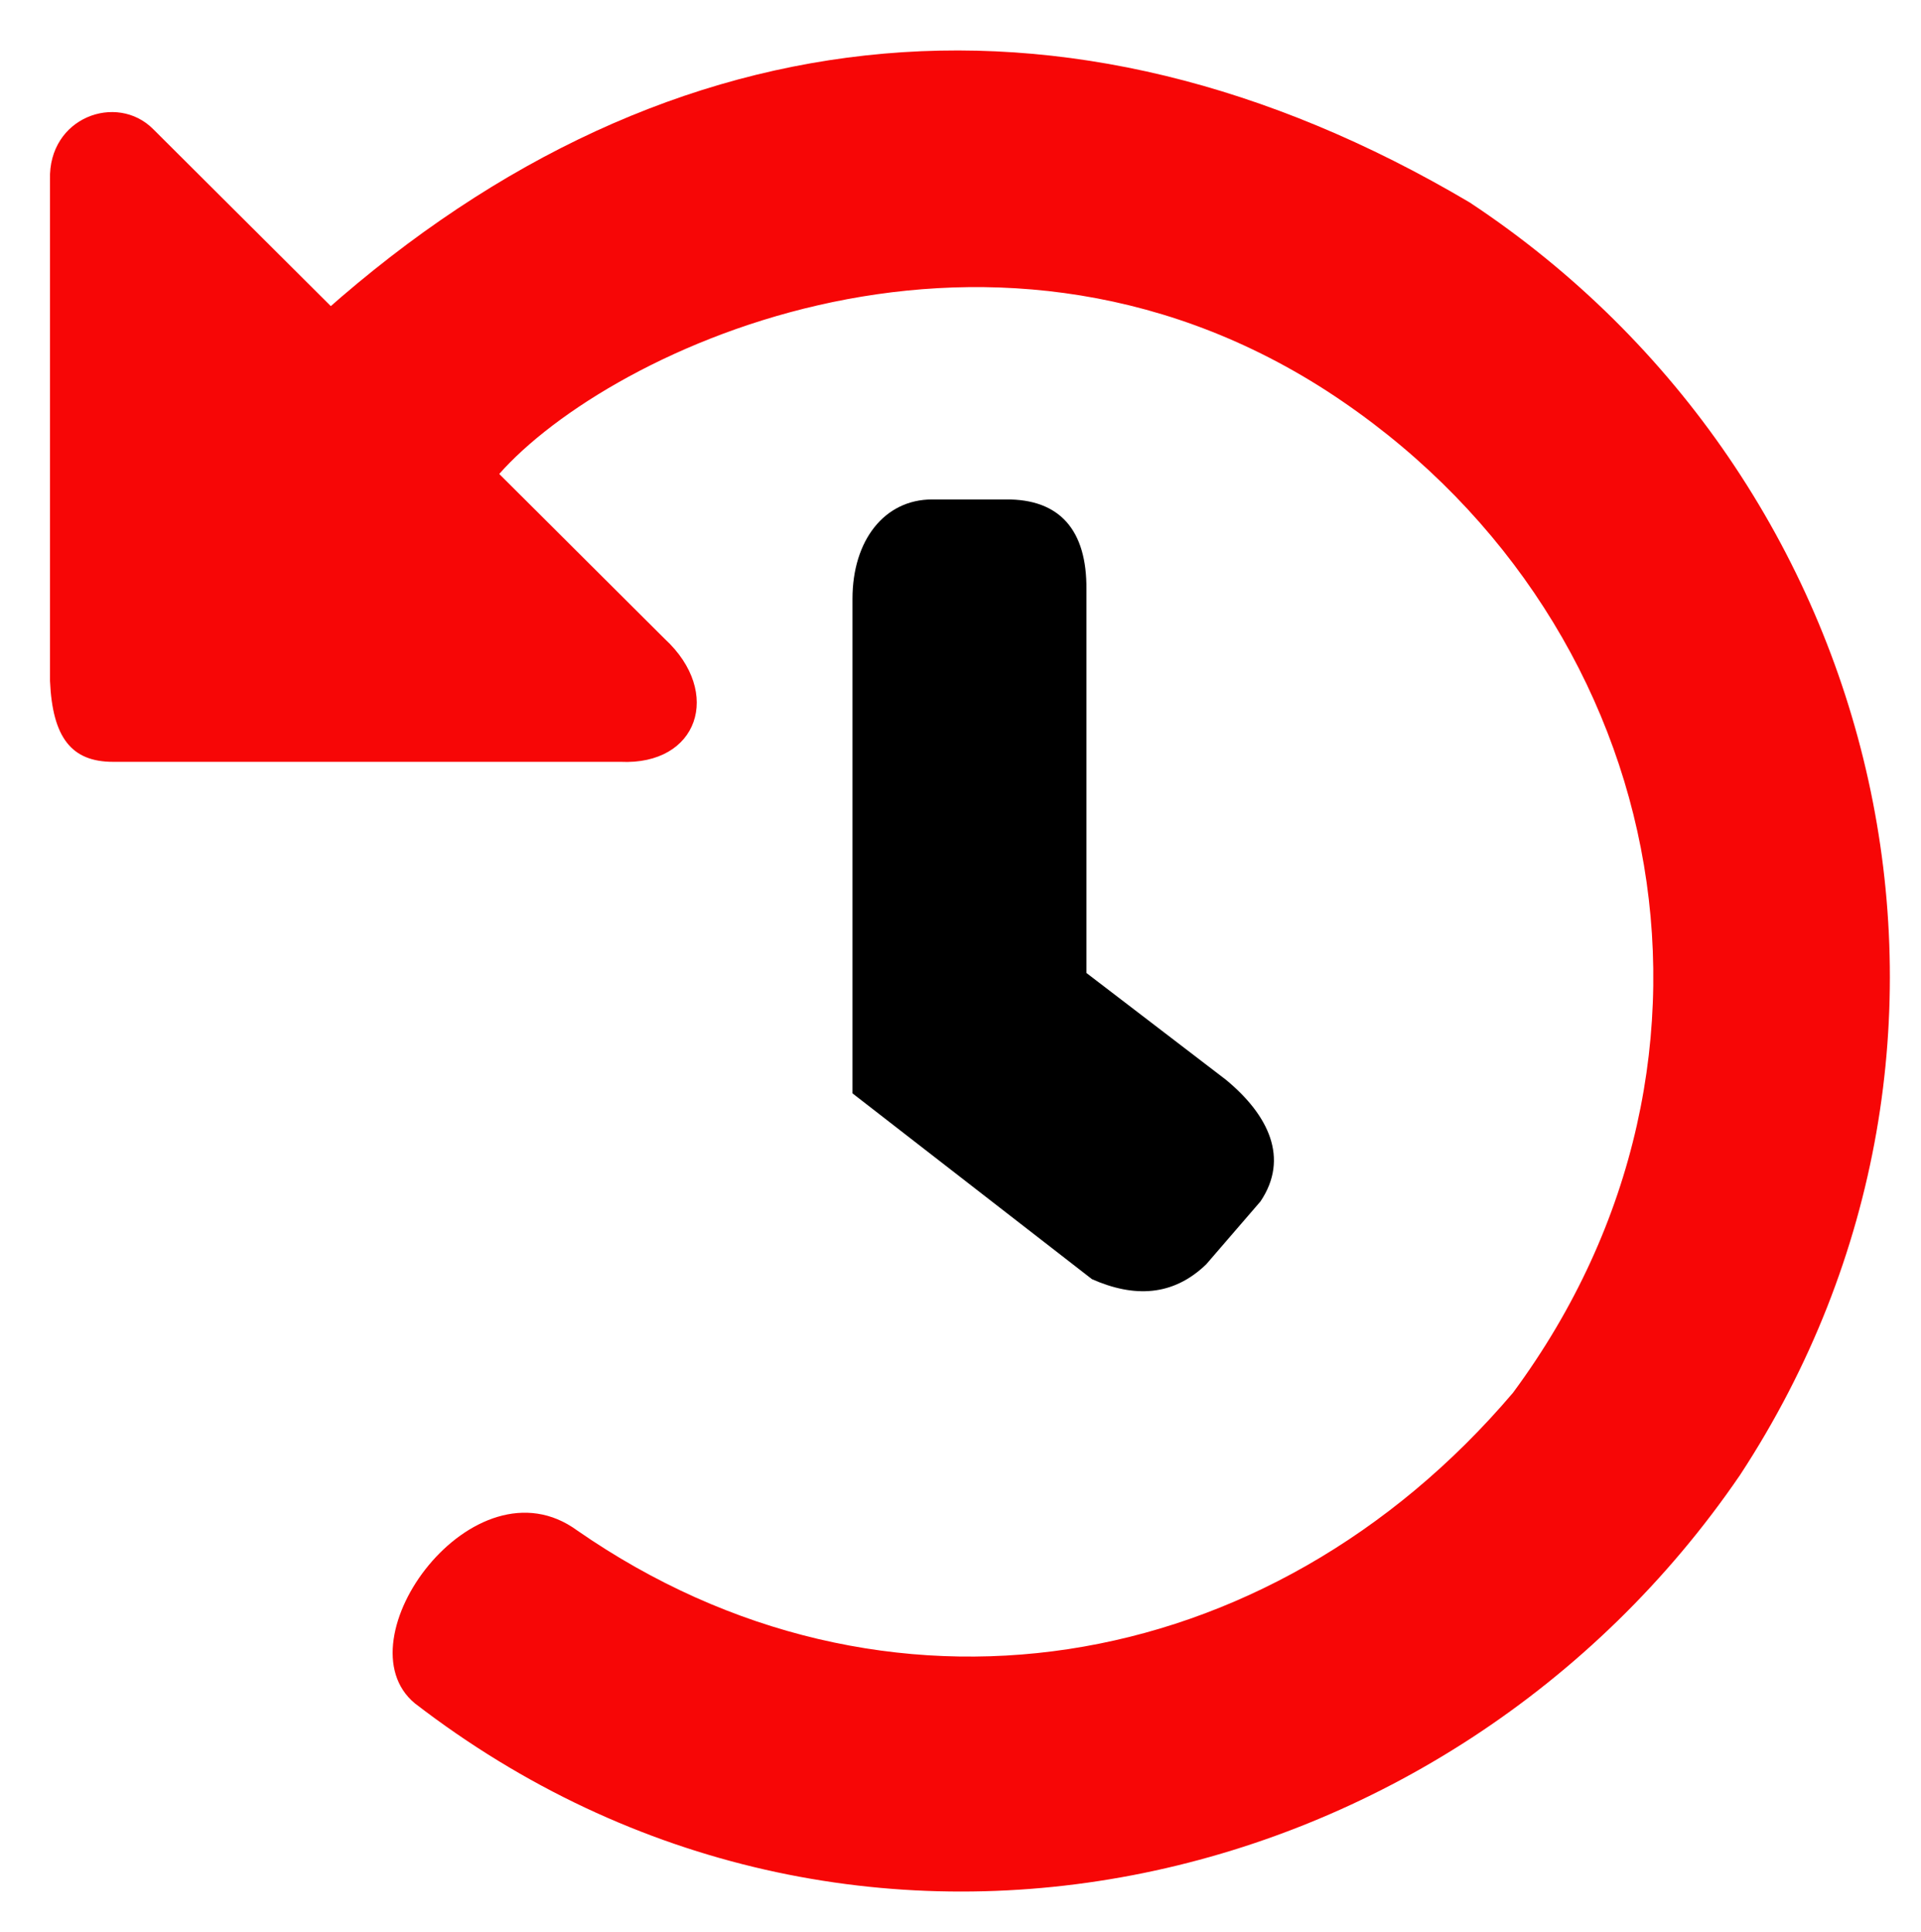
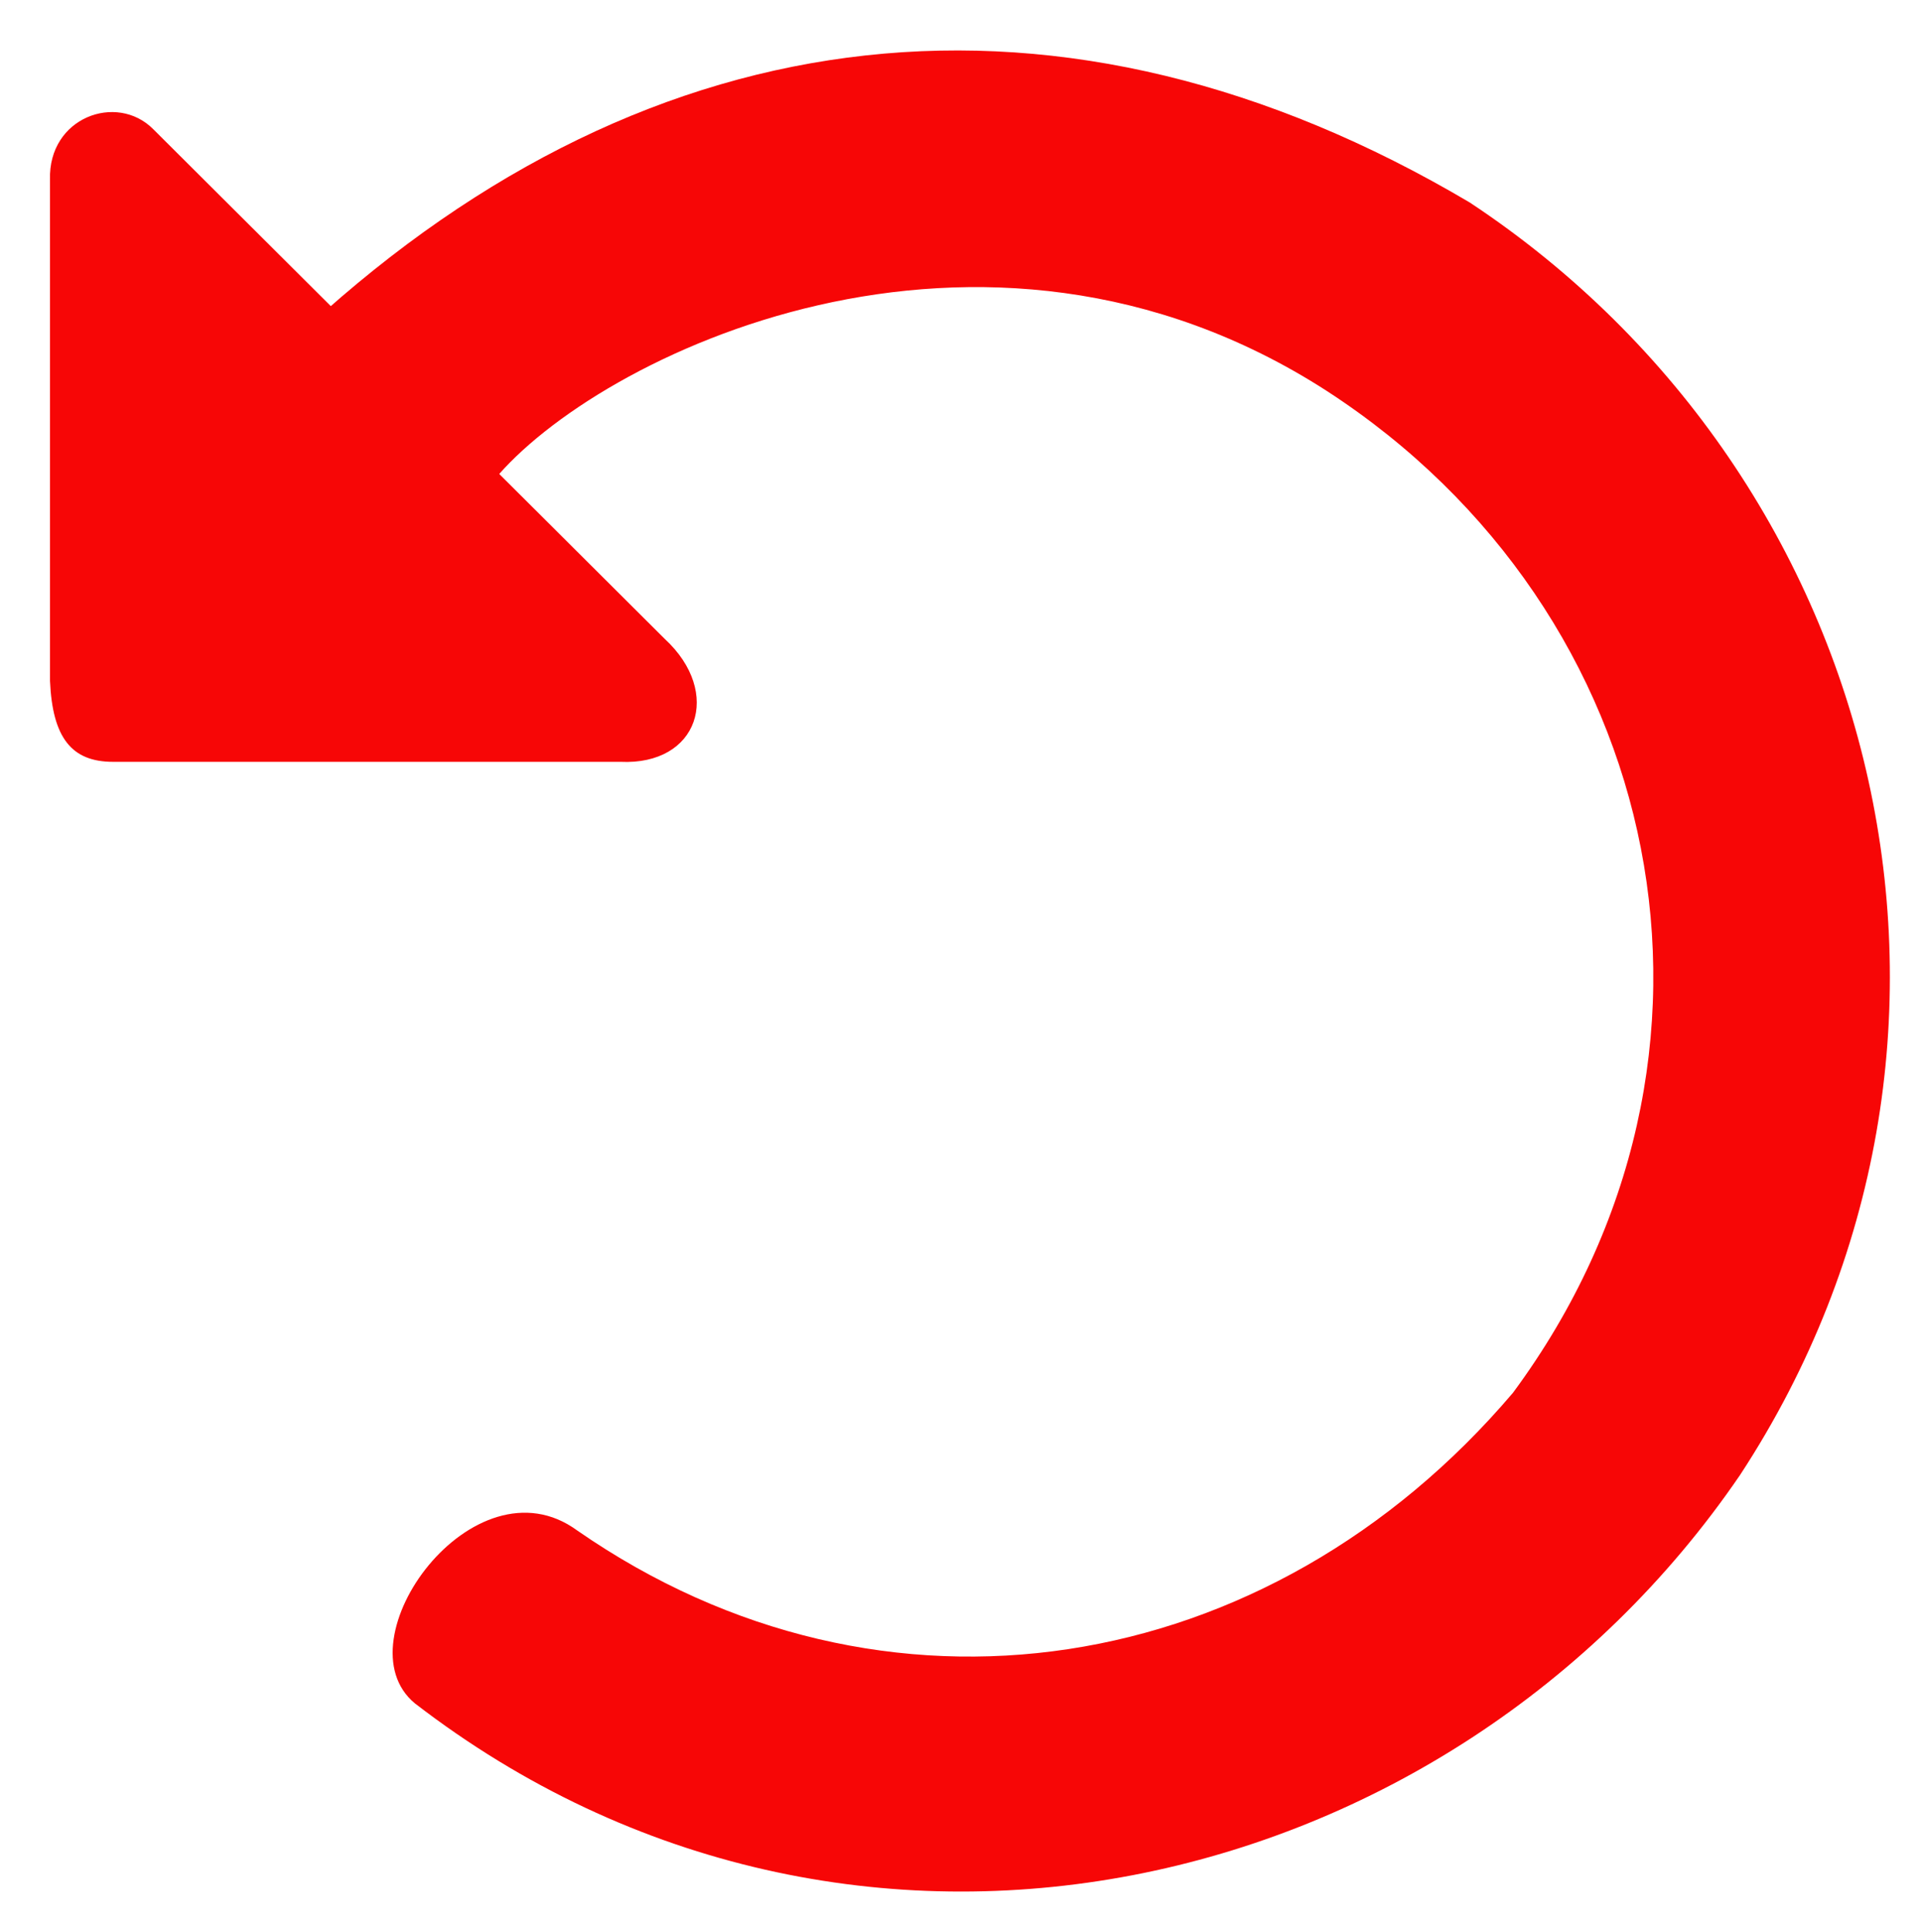
<svg xmlns="http://www.w3.org/2000/svg" version="1.1" id="Capa_1" x="0px" y="0px" viewBox="0 0 31.12 31.29" style="enable-background:new 0 0 31.12 31.29;" xml:space="preserve">
  <style type="text/css">
	.st0{fill:#F70606;}
</style>
-   <path d="M13.81,17.71l0-8.01c0-0.95,0.52-1.61,1.29-1.61h1.19c0.88-0.01,1.32,0.5,1.31,1.46v6.21l2.26,1.73  c0.69,0.57,1.03,1.27,0.56,1.97l-0.88,1.02c-0.54,0.52-1.17,0.54-1.85,0.24L13.81,17.71z" />
  <path class="st0" d="M10.77,10.35L2.48,2.09C1.89,1.5,0.78,1.9,0.81,2.91v8.12c0.04,0.92,0.35,1.31,1.02,1.31h8.22  C11.31,12.4,11.71,11.22,10.77,10.35z" />
  <path class="st0" d="M5,5.28c5.58-5.12,12.22-5.9,18.81-2c6.79,4.49,8.97,13.6,4.38,20.61c-4.71,6.9-14.39,9.16-21.47,3.7  c-1.23-1.02,0.96-4.02,2.63-2.8c4.96,3.44,11.2,2.43,15.16-2.23c4.04-5.46,2.49-12.66-3.02-16.23C15.87,2.71,9.65,5.77,8,7.78  C8,8.04,5,5.28,5,5.28z" />
</svg>